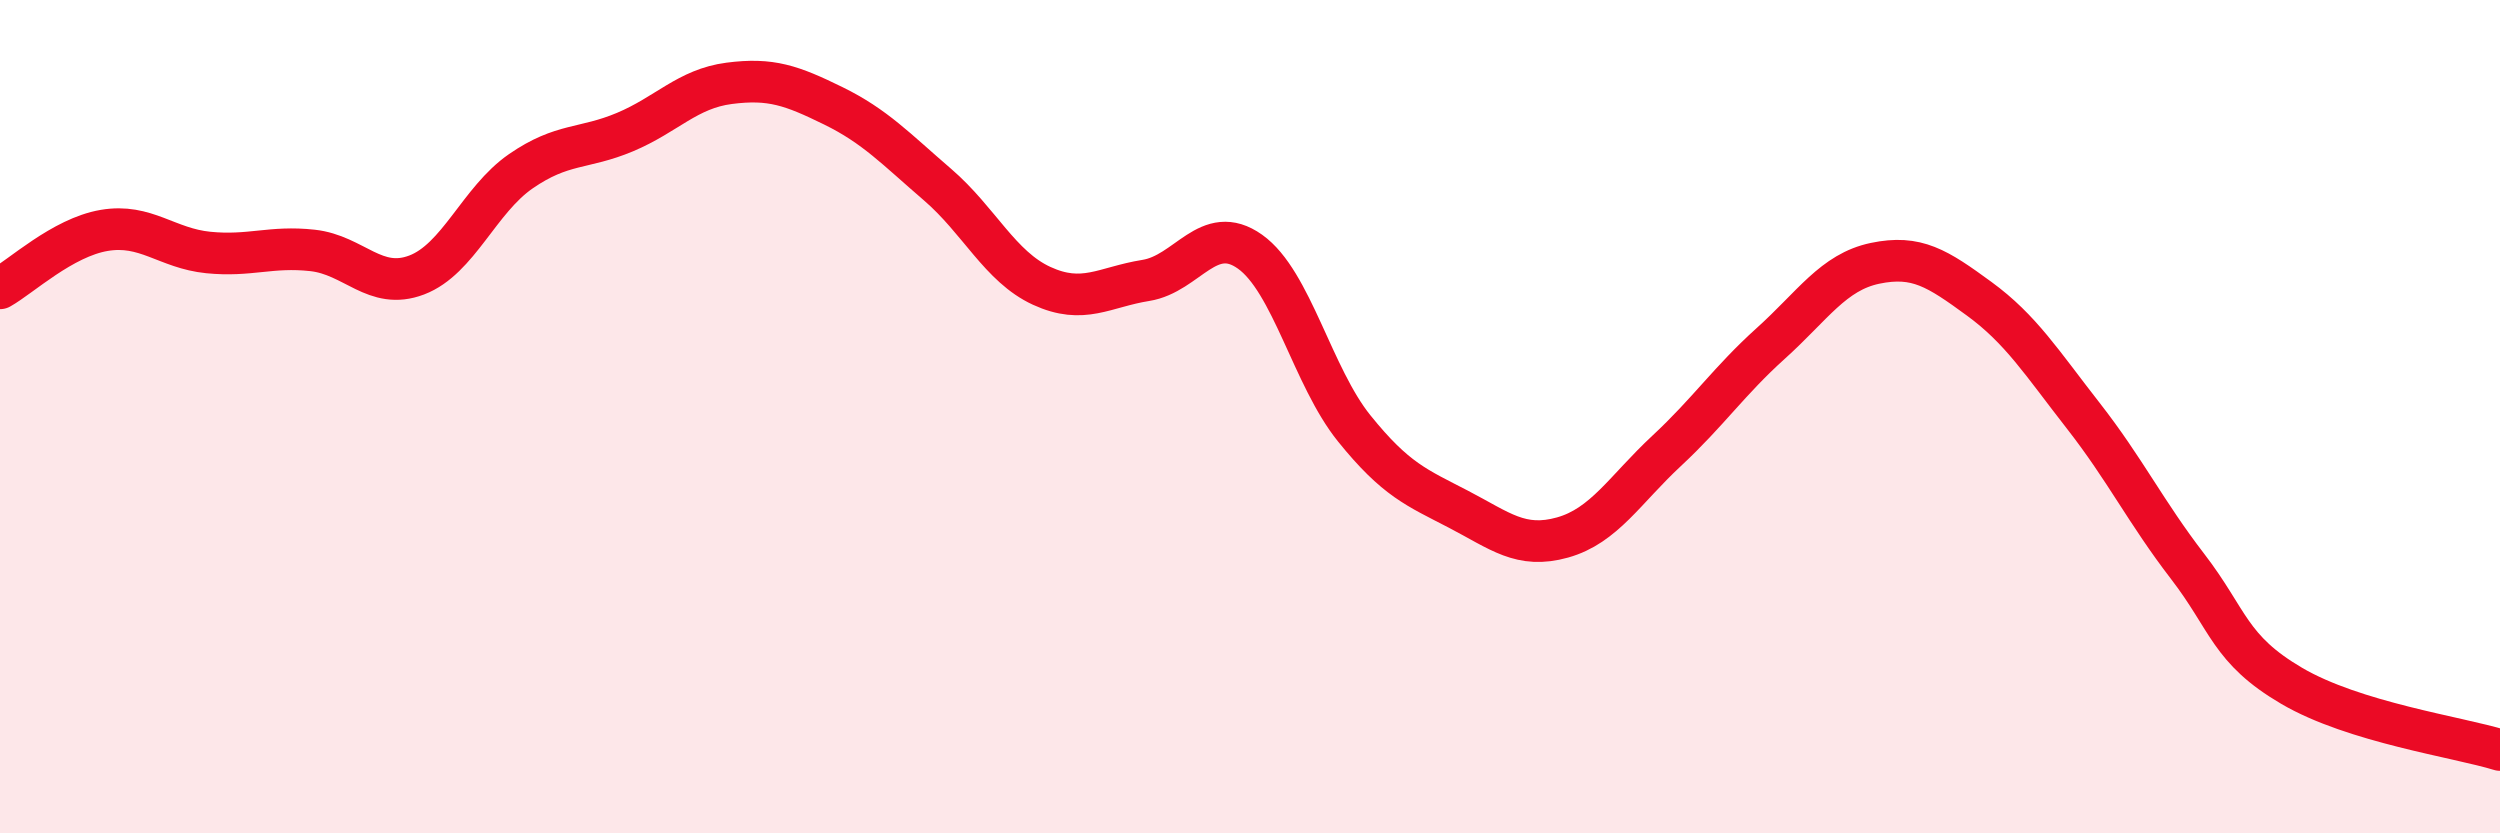
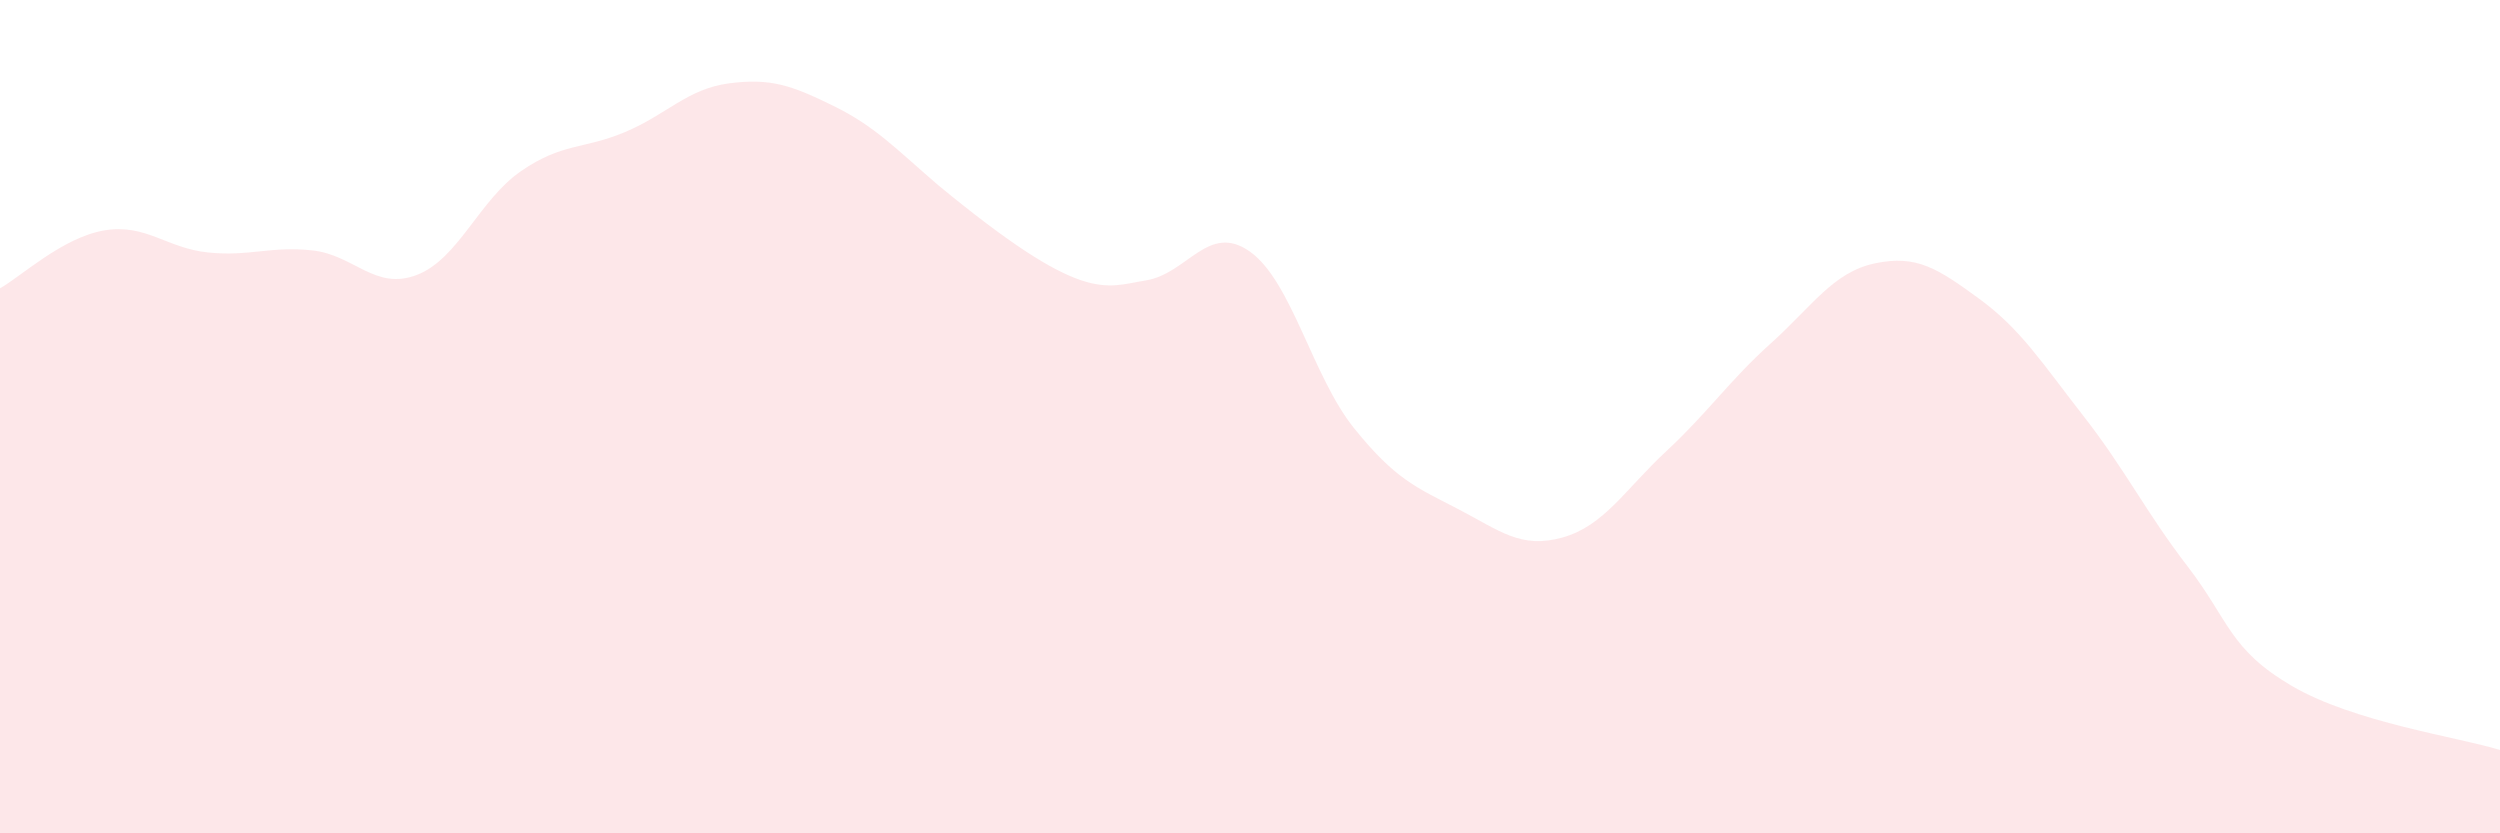
<svg xmlns="http://www.w3.org/2000/svg" width="60" height="20" viewBox="0 0 60 20">
-   <path d="M 0,6.92 C 0.5,6.64 1.5,5.7 2.5,5.53 C 3.5,5.36 4,5.96 5,6.06 C 6,6.16 6.5,5.9 7.5,6.01 C 8.5,6.12 9,6.98 10,6.6 C 11,6.22 11.5,4.8 12.5,4.11 C 13.5,3.42 14,3.59 15,3.17 C 16,2.75 16.5,2.13 17.5,2 C 18.5,1.87 19,2.05 20,2.54 C 21,3.03 21.5,3.57 22.5,4.43 C 23.5,5.29 24,6.4 25,6.86 C 26,7.32 26.5,6.89 27.5,6.73 C 28.5,6.57 29,5.33 30,6.04 C 31,6.75 31.5,9.04 32.5,10.28 C 33.5,11.52 34,11.7 35,12.22 C 36,12.74 36.5,13.18 37.5,12.9 C 38.5,12.62 39,11.75 40,10.82 C 41,9.89 41.5,9.14 42.5,8.24 C 43.5,7.34 44,6.53 45,6.32 C 46,6.11 46.5,6.44 47.5,7.17 C 48.5,7.9 49,8.7 50,9.98 C 51,11.26 51.5,12.29 52.5,13.59 C 53.5,14.89 53.5,15.58 55,16.46 C 56.5,17.34 59,17.69 60,18L60 20L0 20Z" fill="#EB0A25" opacity="0.1" stroke-linecap="round" stroke-linejoin="round" />
-   <path d="M 0,6.92 C 0.5,6.64 1.5,5.7 2.5,5.53 C 3.5,5.36 4,5.96 5,6.06 C 6,6.16 6.5,5.9 7.5,6.01 C 8.5,6.12 9,6.98 10,6.6 C 11,6.22 11.5,4.8 12.5,4.11 C 13.5,3.42 14,3.59 15,3.17 C 16,2.75 16.5,2.13 17.5,2 C 18.5,1.87 19,2.05 20,2.54 C 21,3.03 21.5,3.57 22.5,4.43 C 23.5,5.29 24,6.4 25,6.86 C 26,7.32 26.5,6.89 27.5,6.73 C 28.5,6.57 29,5.33 30,6.04 C 31,6.75 31.5,9.04 32.5,10.28 C 33.5,11.52 34,11.7 35,12.22 C 36,12.74 36.5,13.18 37.5,12.9 C 38.5,12.62 39,11.75 40,10.82 C 41,9.89 41.5,9.14 42.5,8.24 C 43.5,7.34 44,6.53 45,6.32 C 46,6.11 46.5,6.44 47.5,7.17 C 48.5,7.9 49,8.7 50,9.98 C 51,11.26 51.5,12.29 52.5,13.59 C 53.5,14.89 53.5,15.58 55,16.46 C 56.5,17.34 59,17.69 60,18" stroke="#EB0A25" stroke-width="1" fill="none" stroke-linecap="round" stroke-linejoin="round" />
+   <path d="M 0,6.92 C 0.5,6.64 1.5,5.7 2.5,5.53 C 3.5,5.36 4,5.96 5,6.06 C 6,6.16 6.5,5.9 7.5,6.01 C 8.5,6.12 9,6.98 10,6.6 C 11,6.22 11.5,4.8 12.5,4.11 C 13.5,3.42 14,3.59 15,3.17 C 16,2.75 16.5,2.13 17.5,2 C 18.5,1.87 19,2.05 20,2.54 C 21,3.03 21.5,3.57 22.5,4.43 C 26,7.32 26.5,6.89 27.5,6.73 C 28.5,6.57 29,5.33 30,6.04 C 31,6.75 31.5,9.04 32.5,10.28 C 33.5,11.52 34,11.7 35,12.22 C 36,12.74 36.5,13.18 37.5,12.9 C 38.5,12.62 39,11.75 40,10.82 C 41,9.89 41.5,9.14 42.5,8.24 C 43.5,7.34 44,6.53 45,6.32 C 46,6.11 46.5,6.44 47.5,7.17 C 48.5,7.9 49,8.7 50,9.98 C 51,11.26 51.5,12.29 52.5,13.59 C 53.5,14.89 53.5,15.58 55,16.46 C 56.5,17.34 59,17.69 60,18L60 20L0 20Z" fill="#EB0A25" opacity="0.1" stroke-linecap="round" stroke-linejoin="round" />
</svg>